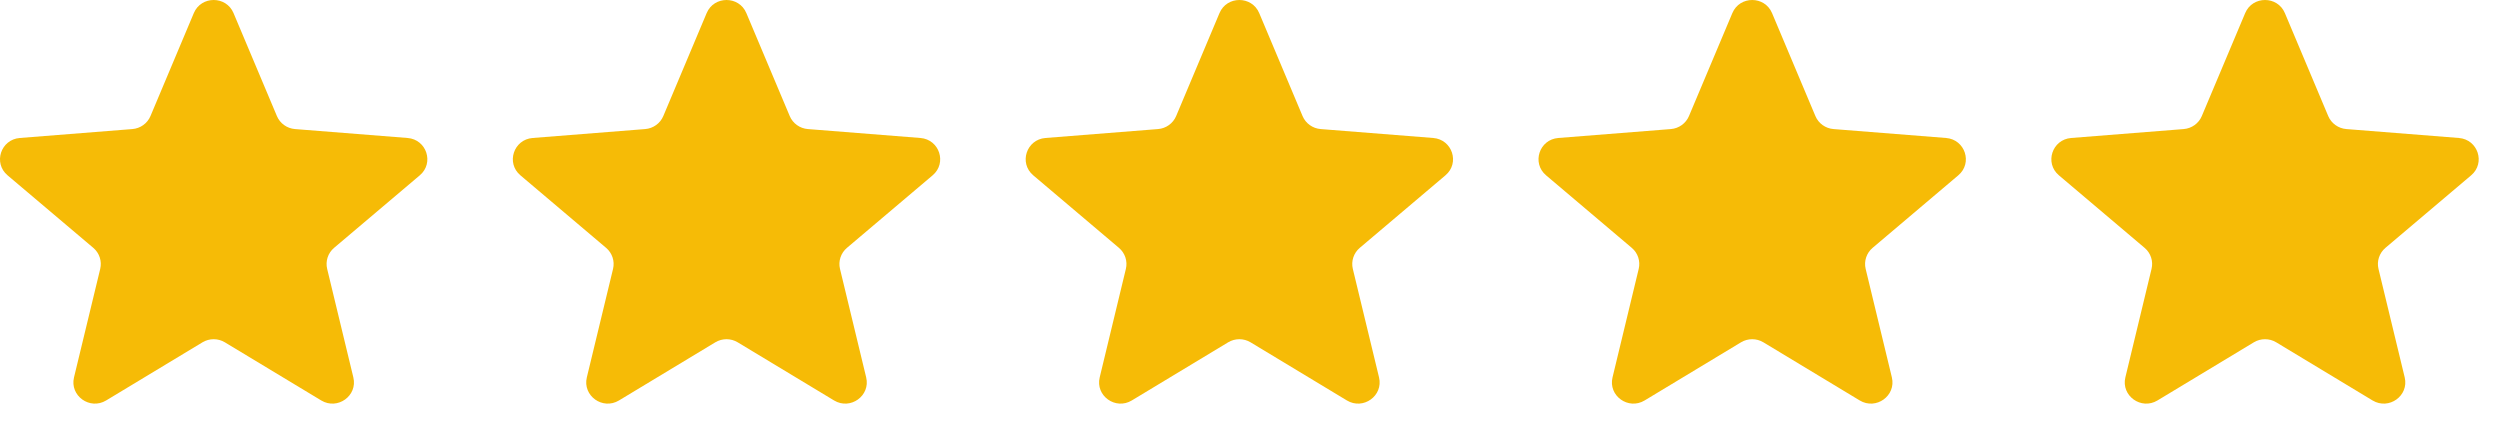
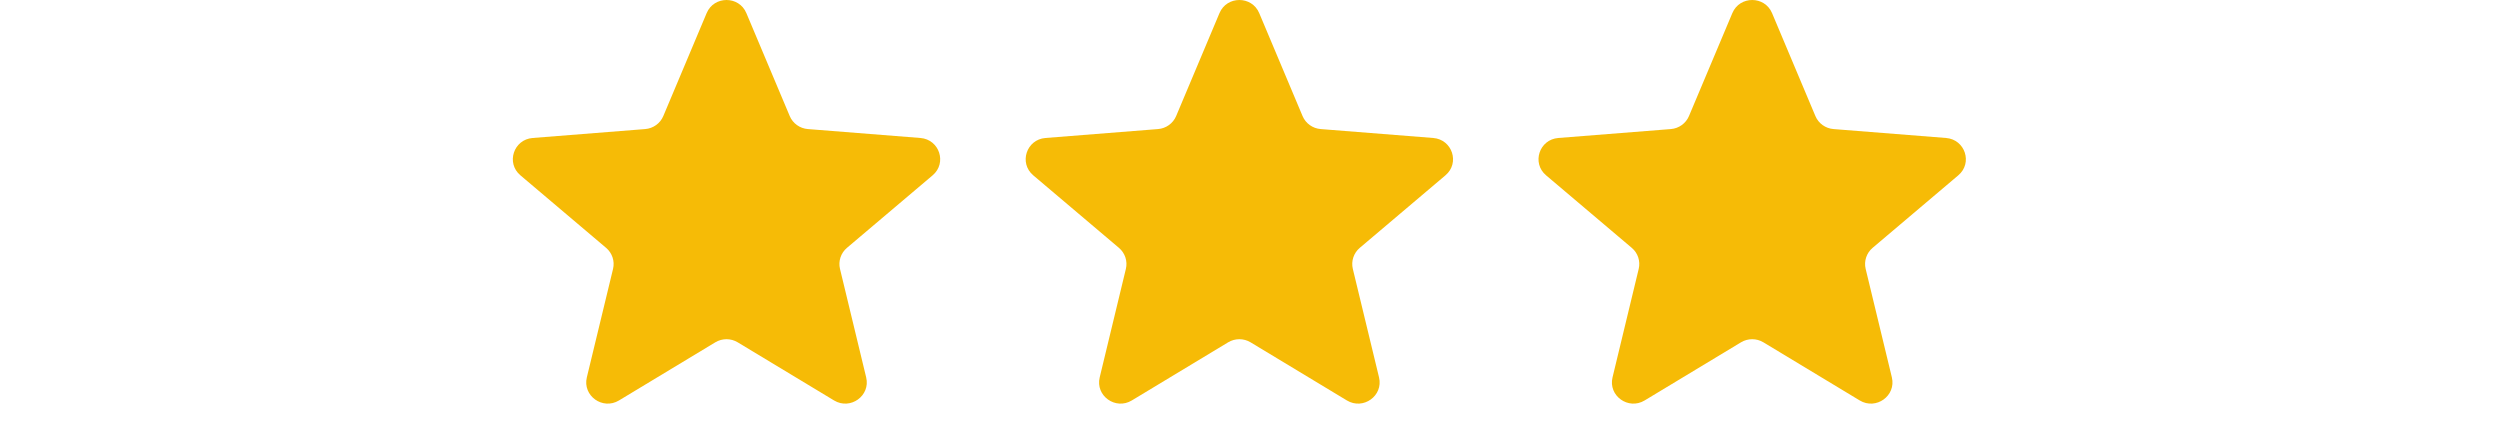
<svg xmlns="http://www.w3.org/2000/svg" fill="none" height="100%" overflow="visible" preserveAspectRatio="none" style="display: block;" viewBox="0 0 83 14" width="100%">
  <g clip-path="url(#clip0_0_5602)" id="Stars">
-     <path d="M6.435 0.434C6.679 -0.145 7.51 -0.145 7.753 0.434L9.193 3.853C9.296 4.097 9.528 4.264 9.795 4.285L13.531 4.581C14.164 4.631 14.42 5.412 13.938 5.82L11.092 8.228C10.888 8.4 10.8 8.67 10.862 8.928L11.731 12.529C11.879 13.139 11.207 13.622 10.665 13.295L7.466 11.365C7.238 11.227 6.951 11.227 6.722 11.365L3.524 13.295C2.982 13.622 2.31 13.139 2.457 12.529L3.327 8.928C3.389 8.67 3.3 8.4 3.097 8.228L0.25 5.82C-0.232 5.412 0.025 4.631 0.658 4.581L4.394 4.285C4.661 4.264 4.893 4.097 4.996 3.853L6.435 0.434Z" fill="#F6BB06" id="Vector" />
    <path d="M23.461 0.435C23.705 -0.145 24.536 -0.145 24.779 0.435L26.219 3.853C26.322 4.097 26.554 4.264 26.821 4.285L30.557 4.581C31.19 4.631 31.446 5.412 30.964 5.82L28.118 8.229C27.915 8.401 27.826 8.671 27.888 8.928L28.757 12.529C28.905 13.139 28.233 13.622 27.691 13.295L24.492 11.365C24.264 11.227 23.977 11.227 23.748 11.365L20.55 13.295C20.008 13.622 19.336 13.139 19.483 12.529L20.353 8.928C20.415 8.671 20.326 8.401 20.123 8.229L17.277 5.82C16.794 5.412 17.051 4.631 17.684 4.581L21.42 4.285C21.687 4.264 21.919 4.097 22.022 3.853L23.461 0.435Z" fill="#F6BB06" id="Vector_2" />
    <path d="M40.487 0.435C40.731 -0.145 41.562 -0.145 41.806 0.435L43.245 3.853C43.348 4.097 43.58 4.264 43.847 4.285L47.583 4.581C48.216 4.631 48.473 5.412 47.99 5.82L45.144 8.229C44.941 8.401 44.852 8.671 44.914 8.928L45.784 12.529C45.931 13.139 45.259 13.622 44.717 13.295L41.519 11.365C41.29 11.227 41.003 11.227 40.774 11.365L37.576 13.295C37.034 13.622 36.362 13.139 36.51 12.529L37.379 8.928C37.441 8.671 37.352 8.401 37.149 8.229L34.303 5.82C33.821 5.412 34.077 4.631 34.71 4.581L38.446 4.285C38.713 4.264 38.945 4.097 39.048 3.853L40.487 0.435Z" fill="#F6BB06" id="Vector_3" />
    <path d="M57.514 0.435C57.758 -0.145 58.588 -0.145 58.832 0.435L60.271 3.853C60.374 4.097 60.606 4.264 60.873 4.285L64.609 4.581C65.242 4.631 65.499 5.412 65.016 5.82L62.17 8.229C61.967 8.401 61.878 8.671 61.94 8.928L62.81 12.529C62.957 13.139 62.285 13.622 61.743 13.295L58.545 11.365C58.316 11.227 58.029 11.227 57.801 11.365L54.602 13.295C54.06 13.622 53.388 13.139 53.536 12.529L54.405 8.928C54.467 8.671 54.379 8.401 54.175 8.229L51.329 5.82C50.847 5.412 51.103 4.631 51.736 4.581L55.472 4.285C55.739 4.264 55.971 4.097 56.074 3.853L57.514 0.435Z" fill="#F6BB06" id="Vector_4" />
-     <path d="M74.54 0.435C74.784 -0.145 75.614 -0.145 75.858 0.435L77.297 3.853C77.4 4.097 77.633 4.264 77.9 4.285L81.635 4.581C82.268 4.631 82.525 5.412 82.043 5.82L79.196 8.229C78.993 8.401 78.904 8.671 78.966 8.928L79.836 12.529C79.983 13.139 79.311 13.622 78.769 13.295L75.571 11.365C75.343 11.227 75.055 11.227 74.827 11.365L71.628 13.295C71.087 13.622 70.415 13.139 70.562 12.529L71.431 8.928C71.494 8.671 71.405 8.401 71.201 8.229L68.355 5.82C67.873 5.412 68.13 4.631 68.763 4.581L72.498 4.285C72.765 4.264 72.998 4.097 73.1 3.853L74.54 0.435Z" fill="#F6BB06" id="Vector_5" />
  </g>
  <defs>
    <clipPath id="clip0_0_5602">
      <rect fill="white" height="13.4" width="82.293" />
    </clipPath>
  </defs>
</svg>